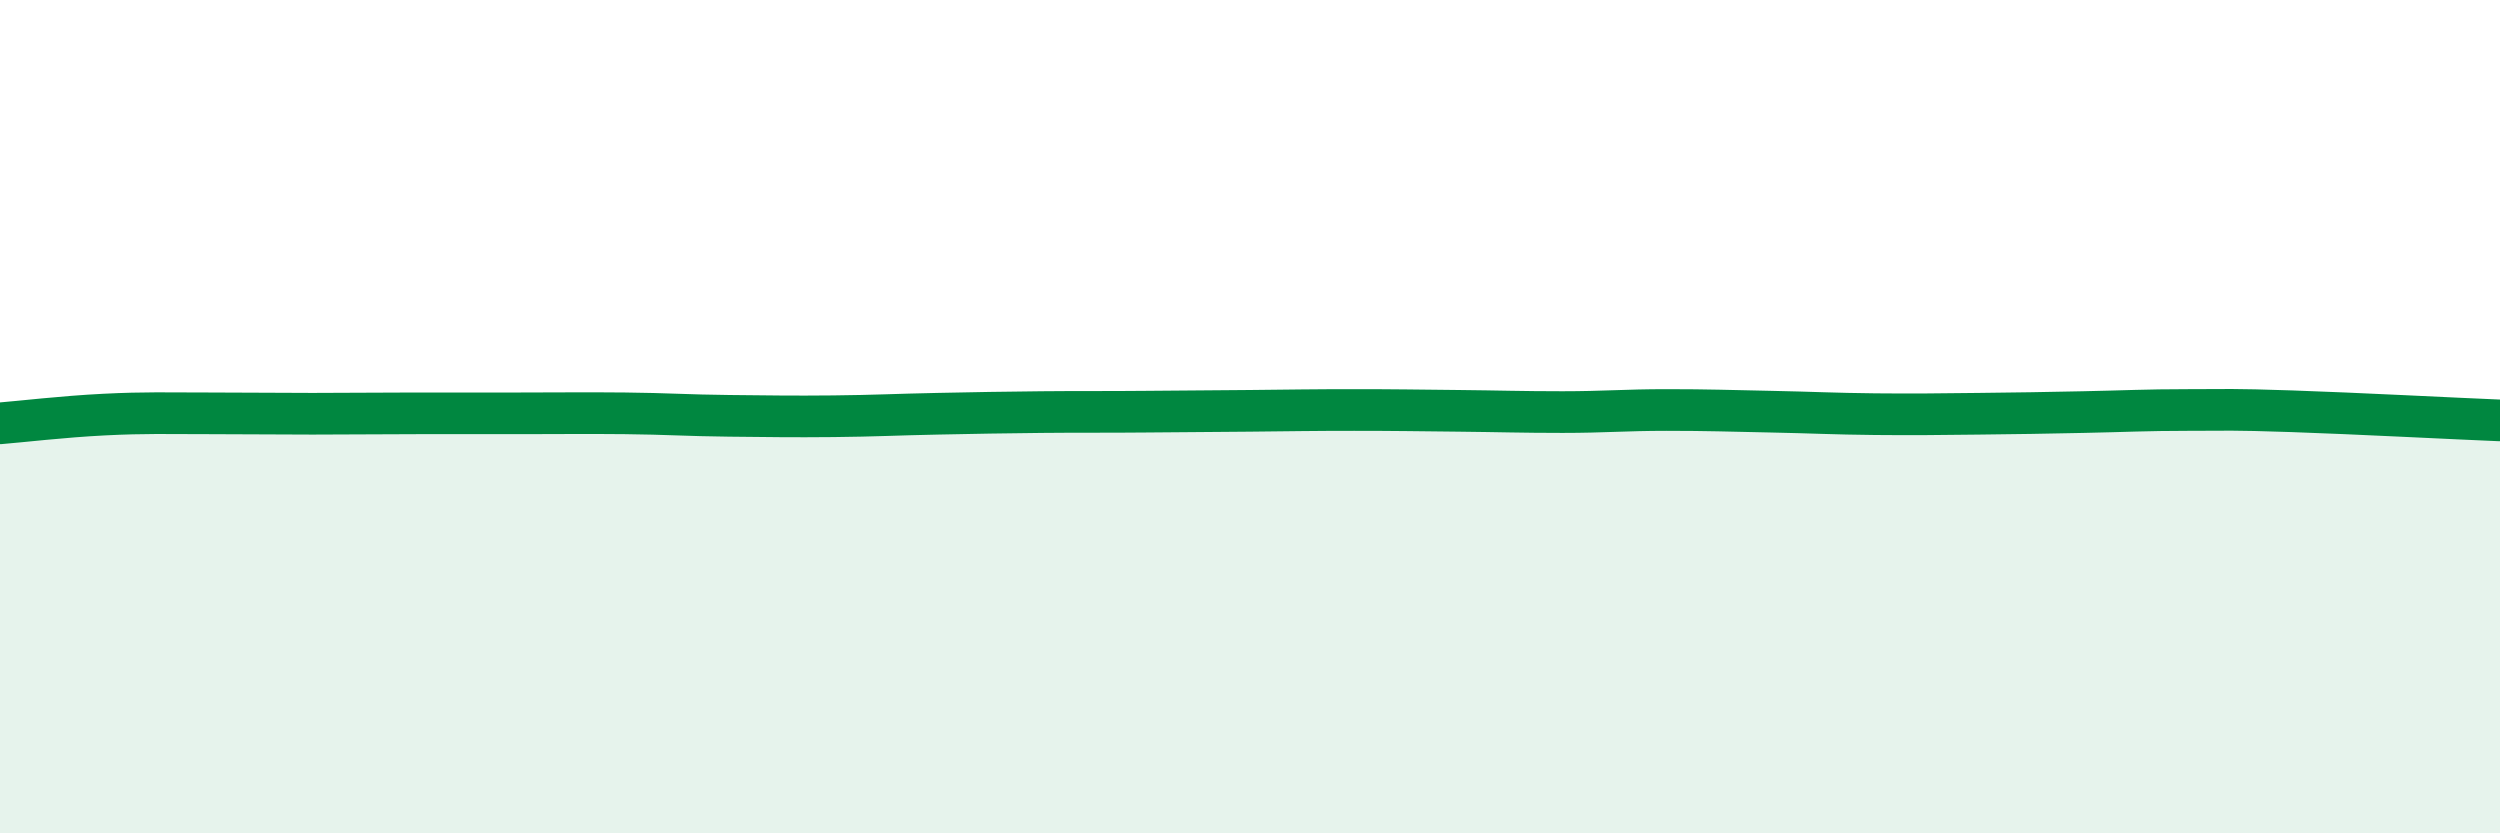
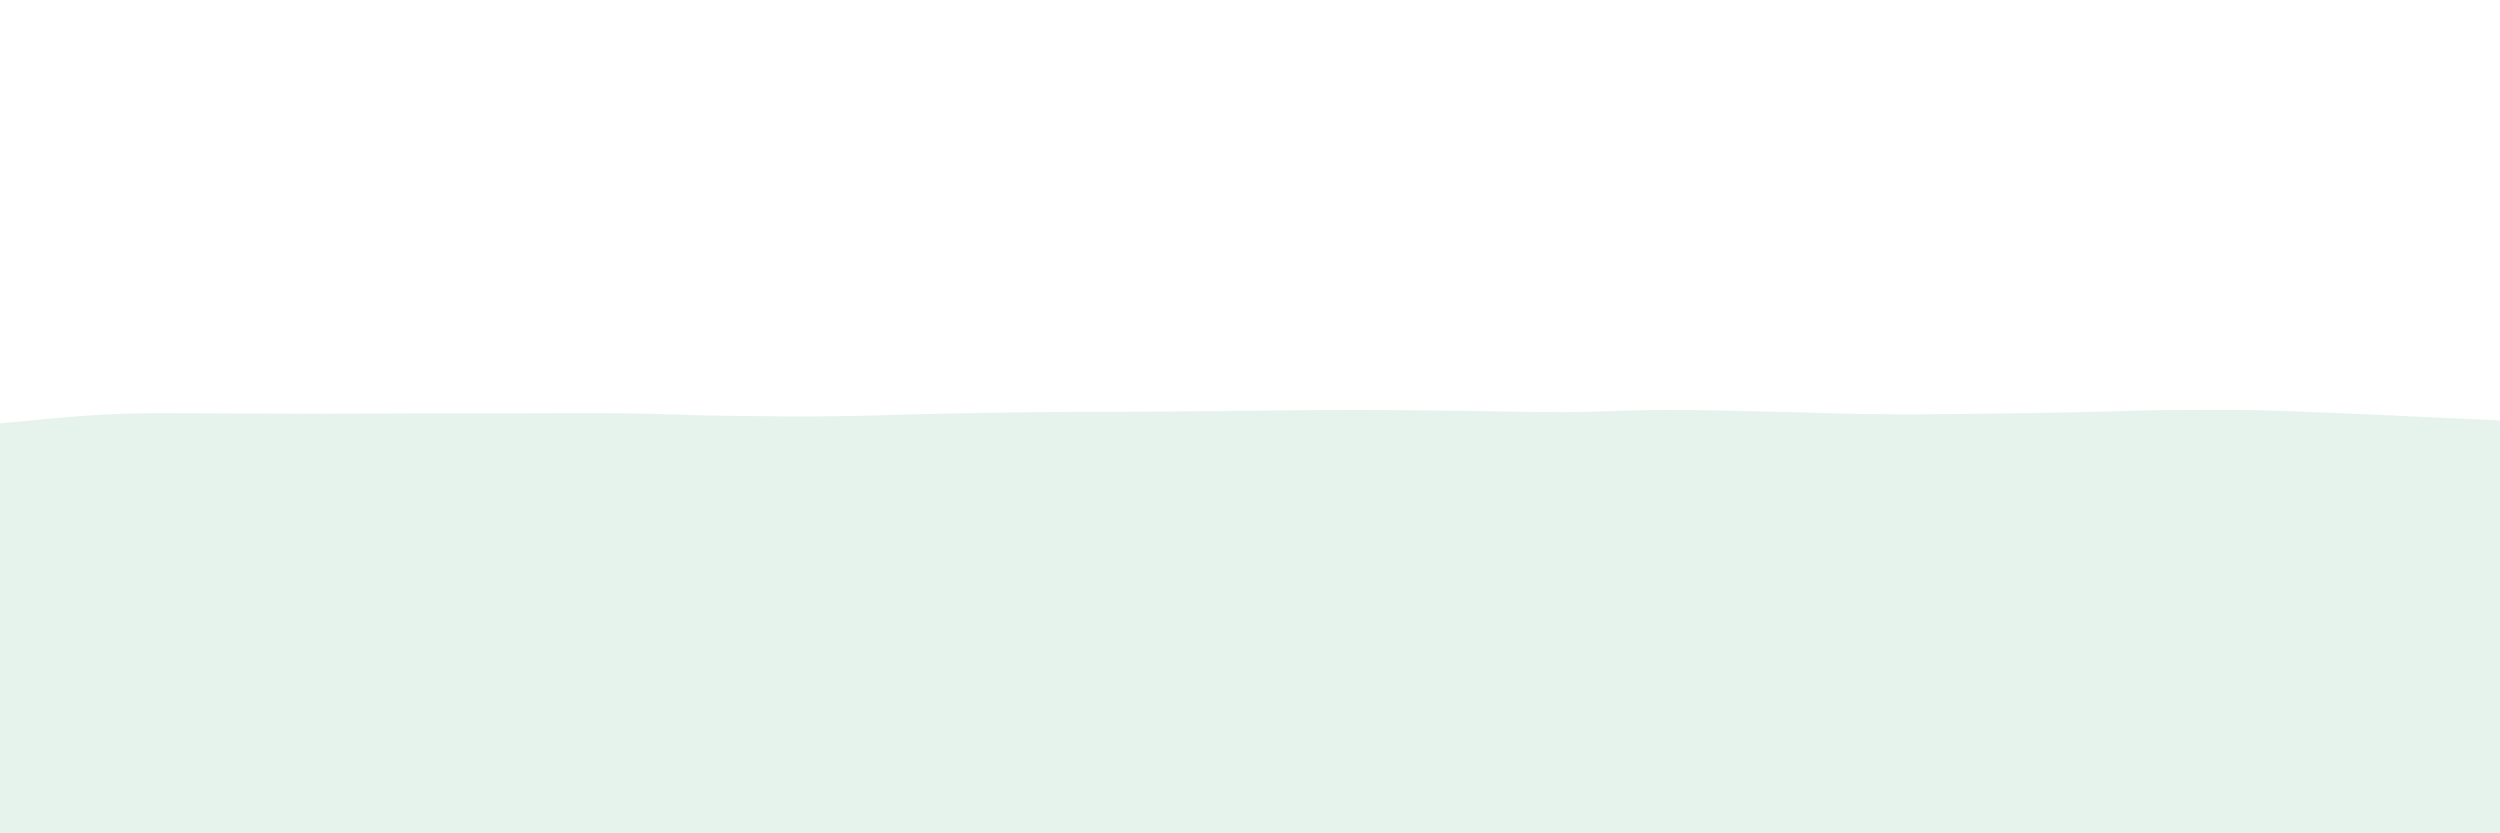
<svg xmlns="http://www.w3.org/2000/svg" width="60" height="20" viewBox="0 0 60 20">
  <path d="M 0,10.16 C 0.5,10.12 1.5,10 2.5,9.95 C 3.5,9.9 4,9.92 5,9.92 C 6,9.92 6.5,9.93 7.5,9.93 C 8.5,9.93 9,9.92 10,9.92 C 11,9.92 11.5,9.92 12.5,9.92 C 13.5,9.92 14,9.91 15,9.92 C 16,9.93 16.5,9.97 17.5,9.98 C 18.5,9.99 19,10 20,9.99 C 21,9.98 21.5,9.95 22.5,9.93 C 23.5,9.91 24,9.9 25,9.89 C 26,9.88 26.5,9.89 27.5,9.88 C 28.5,9.87 29,9.87 30,9.86 C 31,9.85 31.5,9.84 32.5,9.84 C 33.5,9.84 34,9.85 35,9.86 C 36,9.87 36.5,9.89 37.5,9.89 C 38.5,9.89 39,9.84 40,9.84 C 41,9.84 41.5,9.86 42.5,9.88 C 43.5,9.9 44,9.93 45,9.94 C 46,9.95 46.5,9.94 47.5,9.93 C 48.5,9.92 49,9.91 50,9.89 C 51,9.87 51.5,9.84 52.5,9.84 C 53.5,9.84 53.5,9.82 55,9.87 C 56.5,9.92 59,10.05 60,10.09L60 20L0 20Z" fill="#008740" opacity="0.1" stroke-linecap="round" stroke-linejoin="round" />
-   <path d="M 0,10.16 C 0.5,10.12 1.5,10 2.5,9.95 C 3.5,9.9 4,9.92 5,9.92 C 6,9.92 6.5,9.93 7.5,9.93 C 8.5,9.93 9,9.92 10,9.92 C 11,9.92 11.5,9.92 12.5,9.92 C 13.5,9.92 14,9.91 15,9.92 C 16,9.93 16.5,9.97 17.5,9.98 C 18.5,9.99 19,10 20,9.99 C 21,9.98 21.5,9.95 22.5,9.93 C 23.5,9.91 24,9.9 25,9.89 C 26,9.88 26.5,9.89 27.5,9.88 C 28.5,9.87 29,9.87 30,9.86 C 31,9.85 31.5,9.84 32.5,9.84 C 33.5,9.84 34,9.85 35,9.86 C 36,9.87 36.5,9.89 37.5,9.89 C 38.5,9.89 39,9.84 40,9.84 C 41,9.84 41.5,9.86 42.5,9.88 C 43.5,9.9 44,9.93 45,9.94 C 46,9.95 46.5,9.94 47.5,9.93 C 48.5,9.92 49,9.91 50,9.89 C 51,9.87 51.5,9.84 52.5,9.84 C 53.5,9.84 53.5,9.82 55,9.87 C 56.5,9.92 59,10.05 60,10.09" stroke="#008740" stroke-width="1" fill="none" stroke-linecap="round" stroke-linejoin="round" />
</svg>